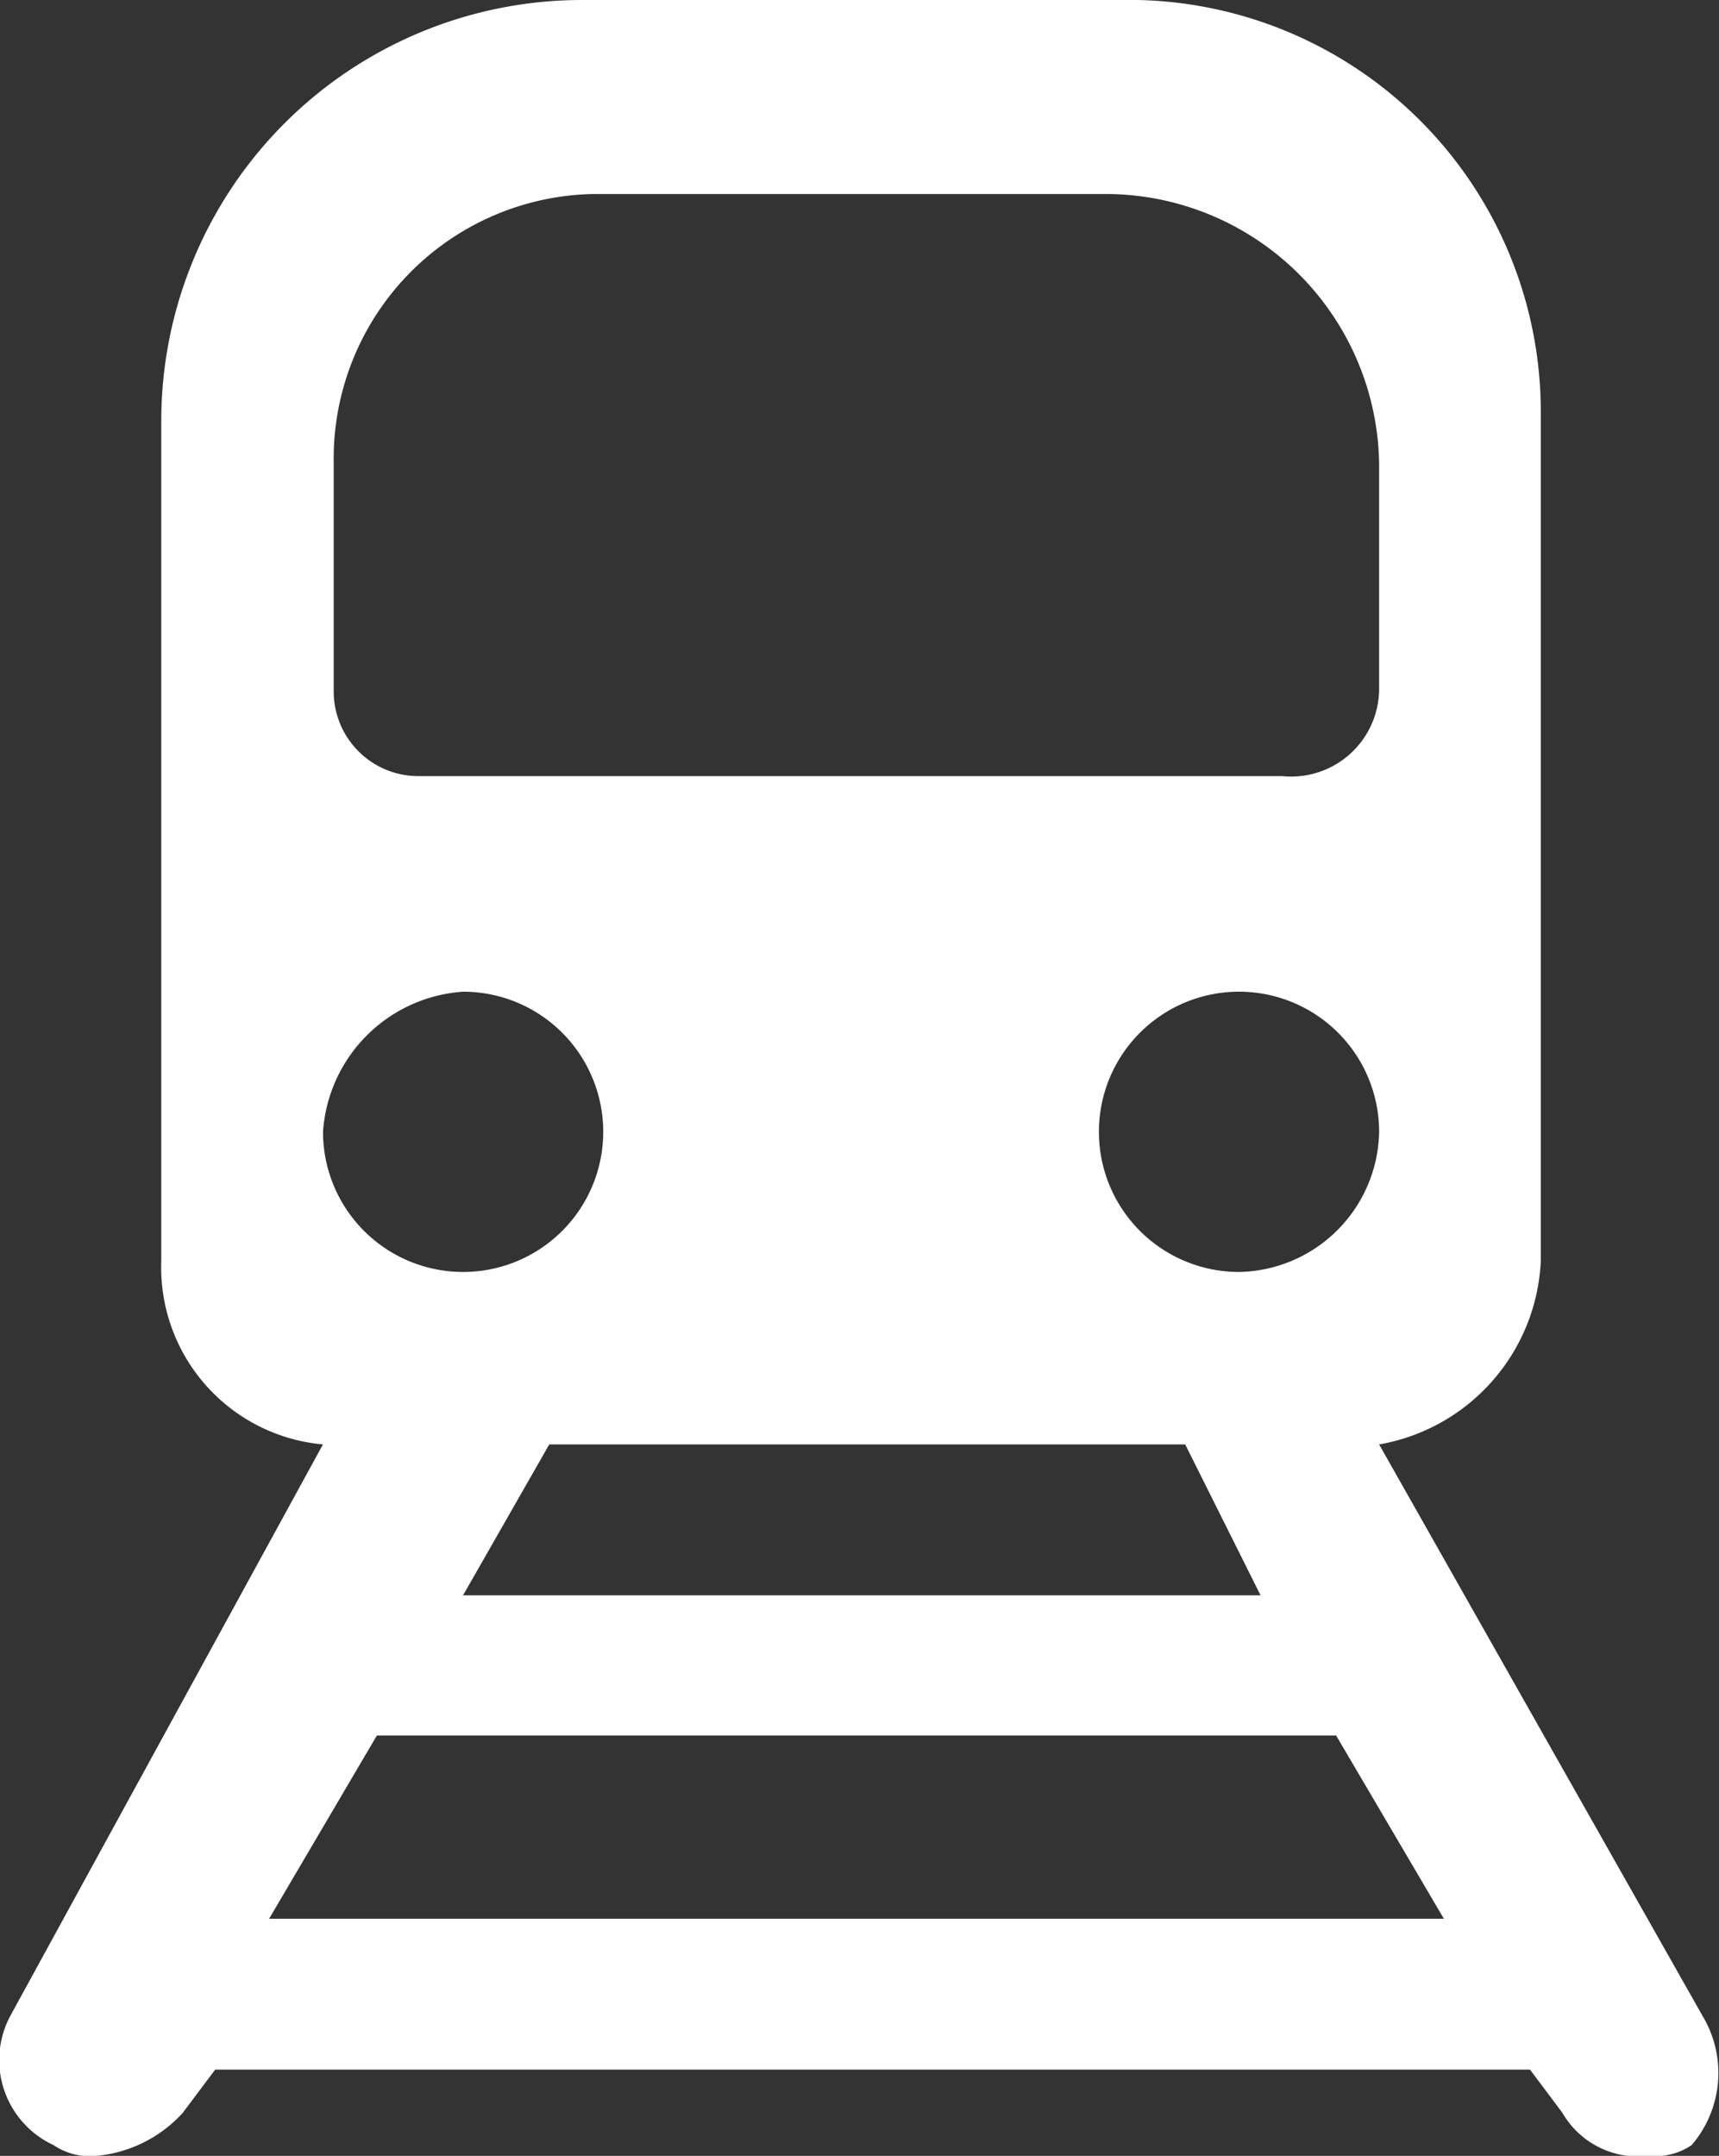
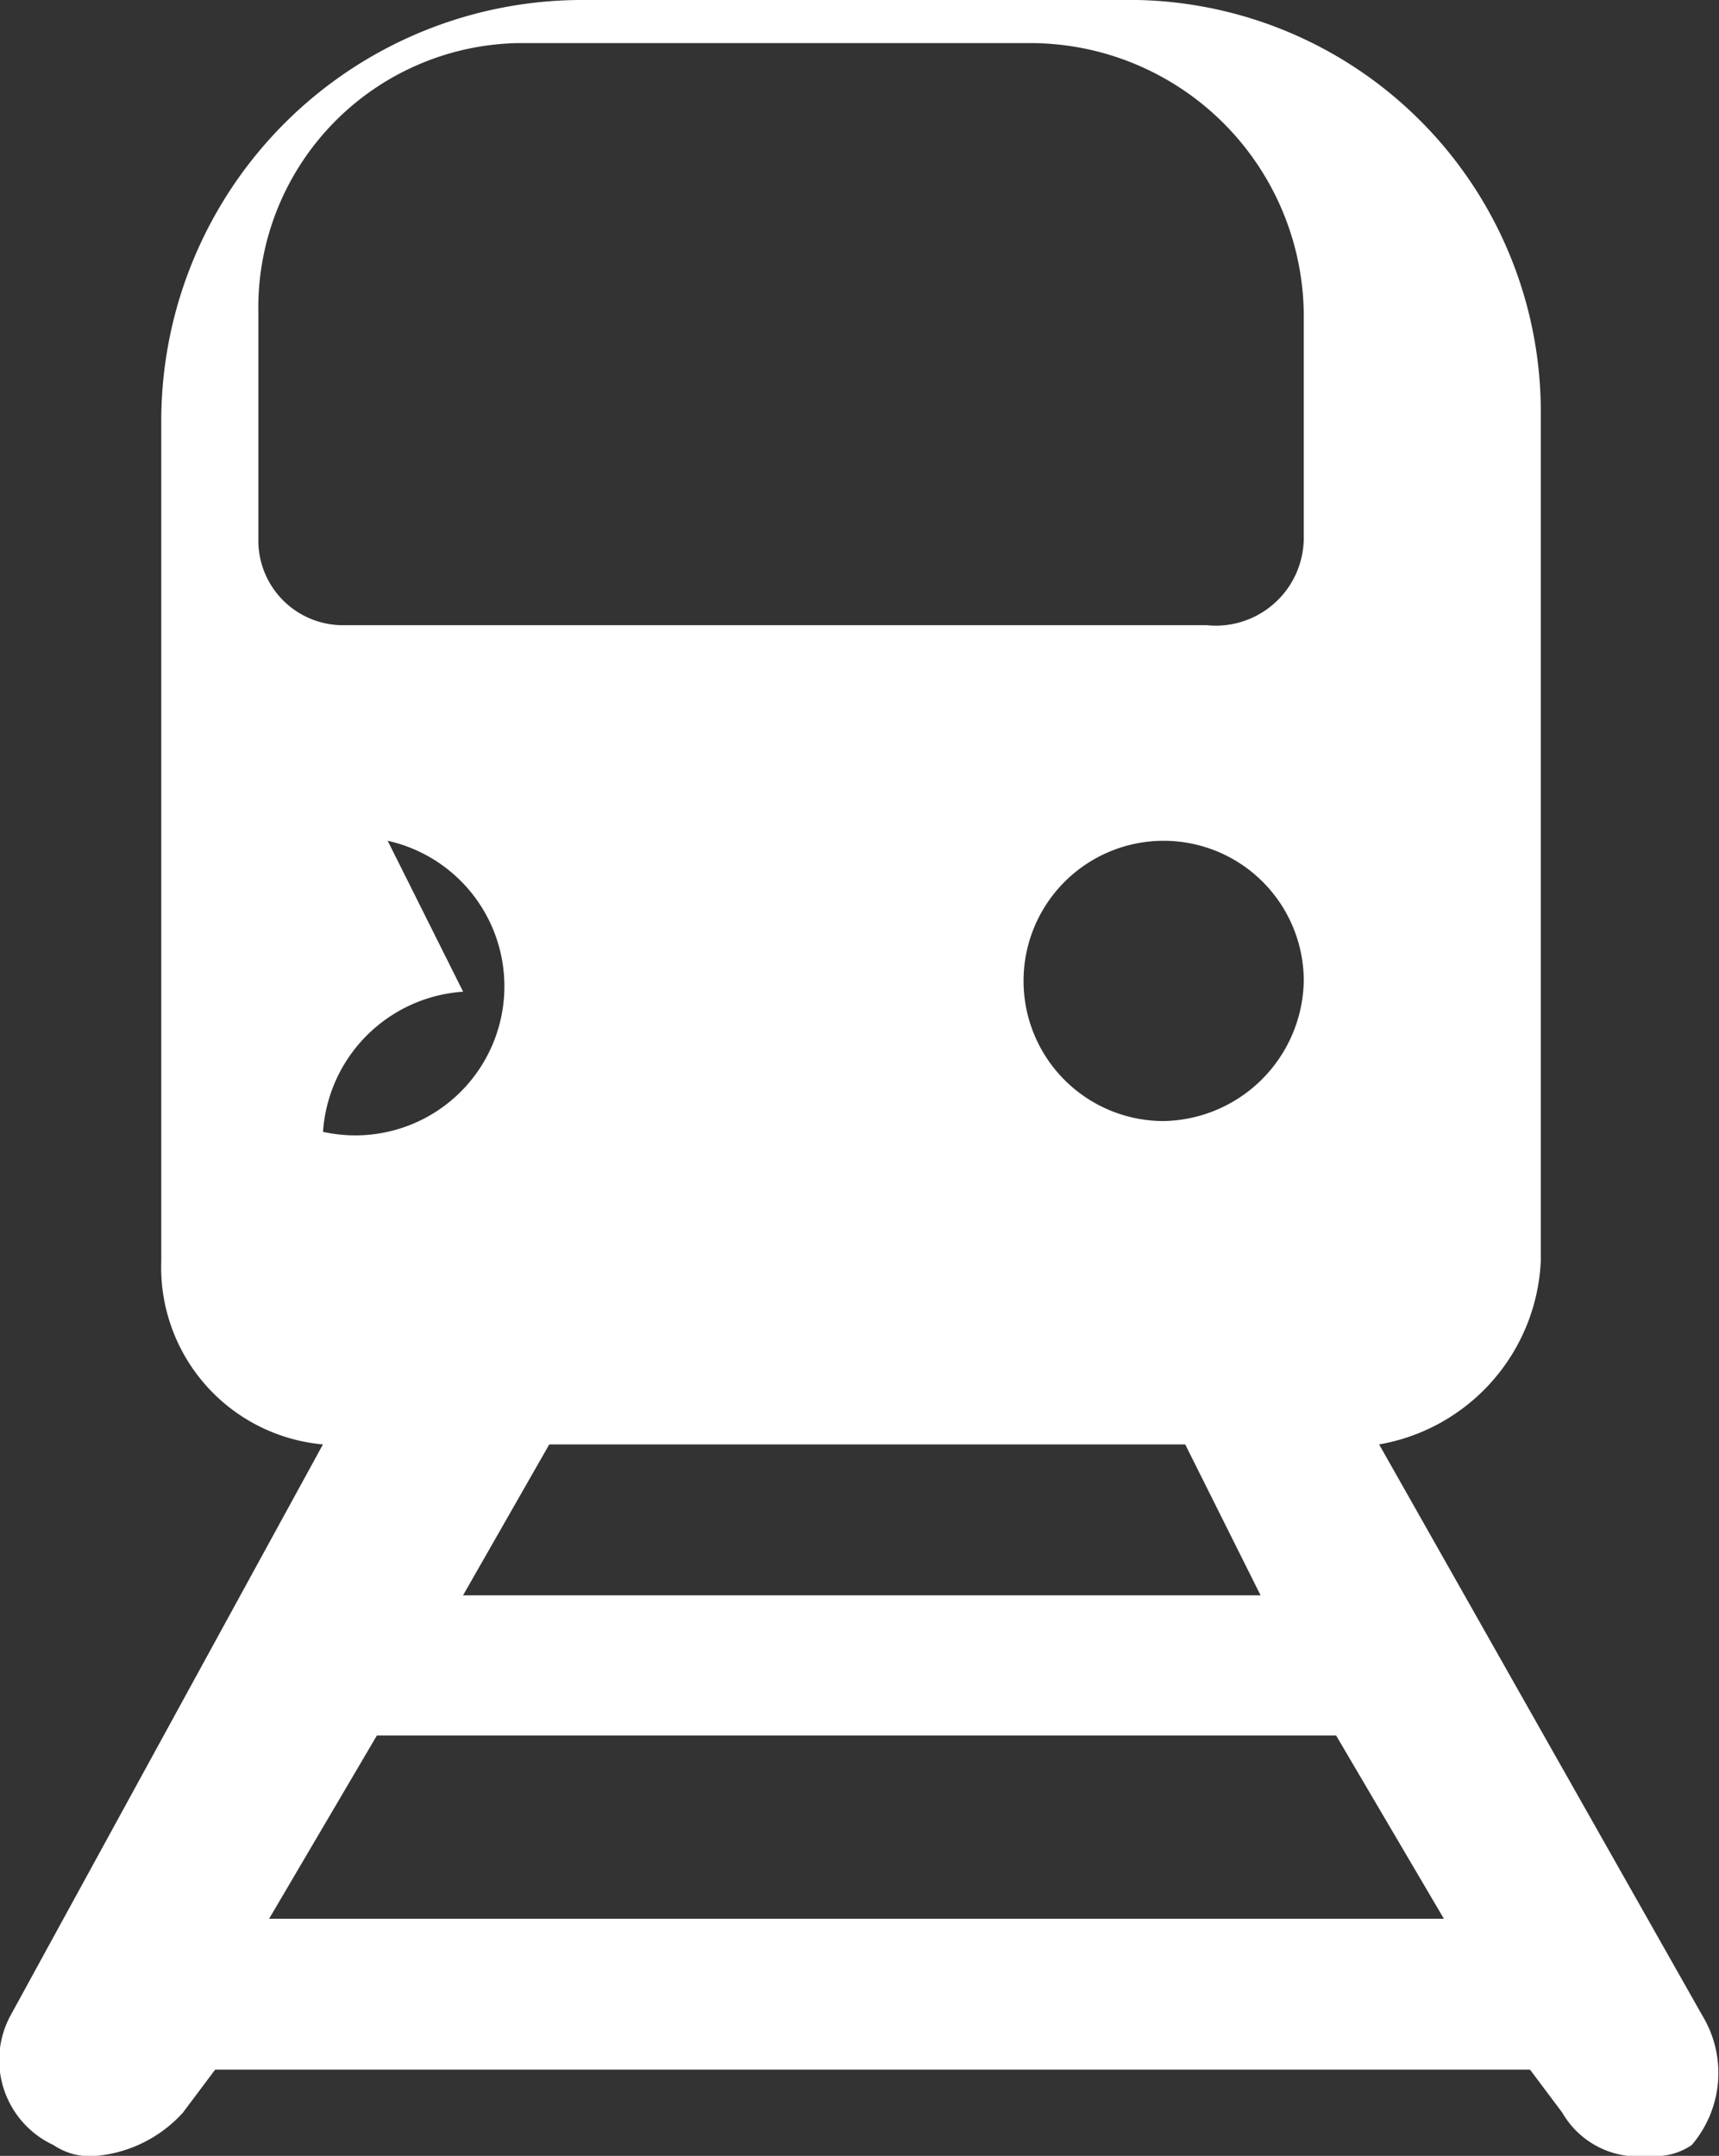
<svg xmlns="http://www.w3.org/2000/svg" viewBox="0 0 22.33 28">
  <rect x="0" y="0" width="22.33" height="28" fill="#333333" stroke="none" />
  <defs>
    <style>
      .cls-1 {
        fill: #fff;
      }
    </style>
  </defs>
-   <path id="Tracé_628" data-name="Tracé 628" class="cls-1" d="M31.719,41.68l-4.2-7.42a2.536,2.536,0,0,0,2.1-2.38V20.82a5.35,5.35,0,0,0-5.46-5.32h-7a5.467,5.467,0,0,0-5.46,5.46V31.88a2.308,2.308,0,0,0,2.1,2.38l-4.06,7.42a1.217,1.217,0,0,0,.56,1.68.842.842,0,0,0,.56.14,1.728,1.728,0,0,0,1.12-.56l.42-.56h17.08l.42.56a1.136,1.136,0,0,0,1.12.56.842.842,0,0,0,.56-.14,1.439,1.439,0,0,0,.14-1.68Zm-5.74-5.46H15.619l1.12-1.96H25Zm-.28-4.2a1.82,1.82,0,1,1,1.82-1.82,1.853,1.853,0,0,1-1.82,1.82Zm-11.76-10.5a3.438,3.438,0,0,1,3.36-3.5h6.72a3.556,3.556,0,0,1,3.5,3.5v2.94a1.143,1.143,0,0,1-1.26,1.12h-11.2a1.1,1.1,0,0,1-1.12-1.12Zm1.68,6.86A1.82,1.82,0,1,1,13.8,30.2a1.956,1.956,0,0,1,1.82-1.82ZM13.1,40.42l1.4-2.38h12.46l1.4,2.38Zm0,0" transform="translate(-9.604 -15.5)" />
+   <path id="Tracé_628" data-name="Tracé 628" class="cls-1" d="M31.719,41.68l-4.2-7.42a2.536,2.536,0,0,0,2.1-2.38V20.82a5.35,5.35,0,0,0-5.46-5.32h-7a5.467,5.467,0,0,0-5.46,5.46V31.88a2.308,2.308,0,0,0,2.1,2.38l-4.06,7.42a1.217,1.217,0,0,0,.56,1.68.842.842,0,0,0,.56.14,1.728,1.728,0,0,0,1.12-.56l.42-.56h17.08l.42.56a1.136,1.136,0,0,0,1.12.56.842.842,0,0,0,.56-.14,1.439,1.439,0,0,0,.14-1.68Zm-5.74-5.46H15.619l1.12-1.96H25m-.28-4.2a1.82,1.82,0,1,1,1.82-1.82,1.853,1.853,0,0,1-1.82,1.82Zm-11.76-10.5a3.438,3.438,0,0,1,3.36-3.5h6.72a3.556,3.556,0,0,1,3.5,3.5v2.94a1.143,1.143,0,0,1-1.26,1.12h-11.2a1.1,1.1,0,0,1-1.12-1.12Zm1.68,6.86A1.82,1.82,0,1,1,13.8,30.2a1.956,1.956,0,0,1,1.82-1.82ZM13.1,40.42l1.4-2.38h12.46l1.4,2.38Zm0,0" transform="translate(-9.604 -15.5)" />
</svg>